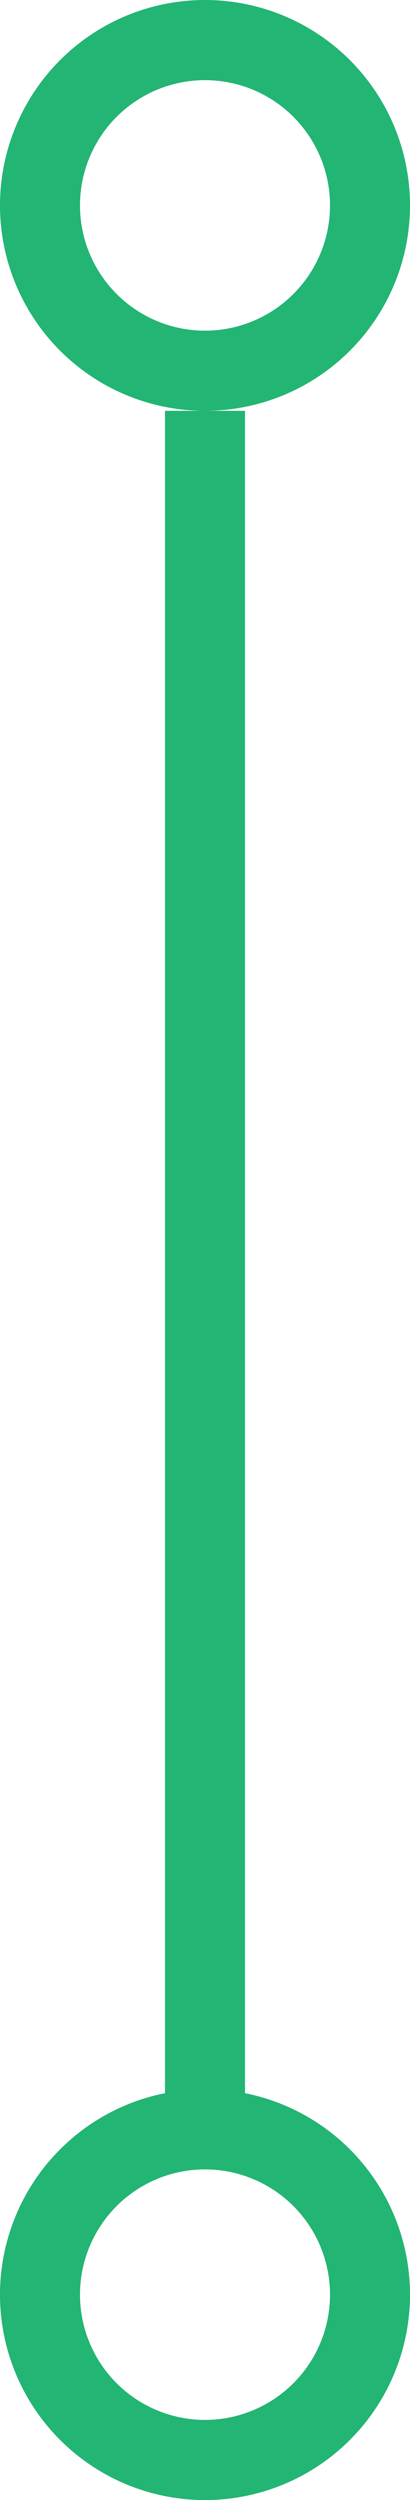
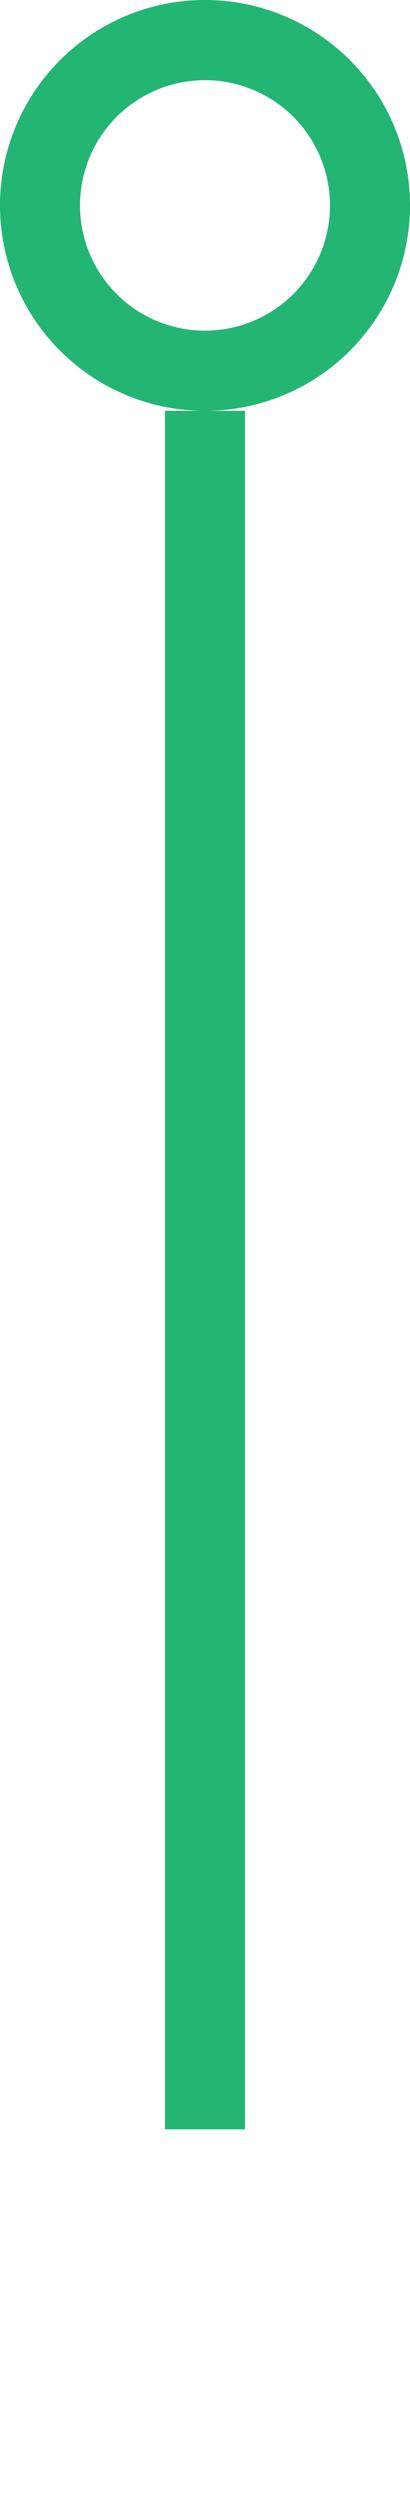
<svg xmlns="http://www.w3.org/2000/svg" id="Layer_1" data-name="Layer 1" viewBox="0 0 82 499">
  <defs>
    <style>.cls-1{fill:none;stroke:#22b573;stroke-miterlimit:10;stroke-width:16px;}.cls-2{fill:#22b573;}</style>
  </defs>
  <line class="cls-1" x1="41" y1="82" x2="41" y2="425" />
  <path class="cls-2" d="M249,16a25,25,0,1,1-25,25,25,25,0,0,1,25-25m0-16a41,41,0,1,0,41,41A41,41,0,0,0,249,0Z" transform="translate(-208)" />
-   <path class="cls-2" d="M249,433a25,25,0,1,1-25,25,25,25,0,0,1,25-25m0-16a41,41,0,1,0,41,41,41,41,0,0,0-41-41Z" transform="translate(-208)" />
</svg>